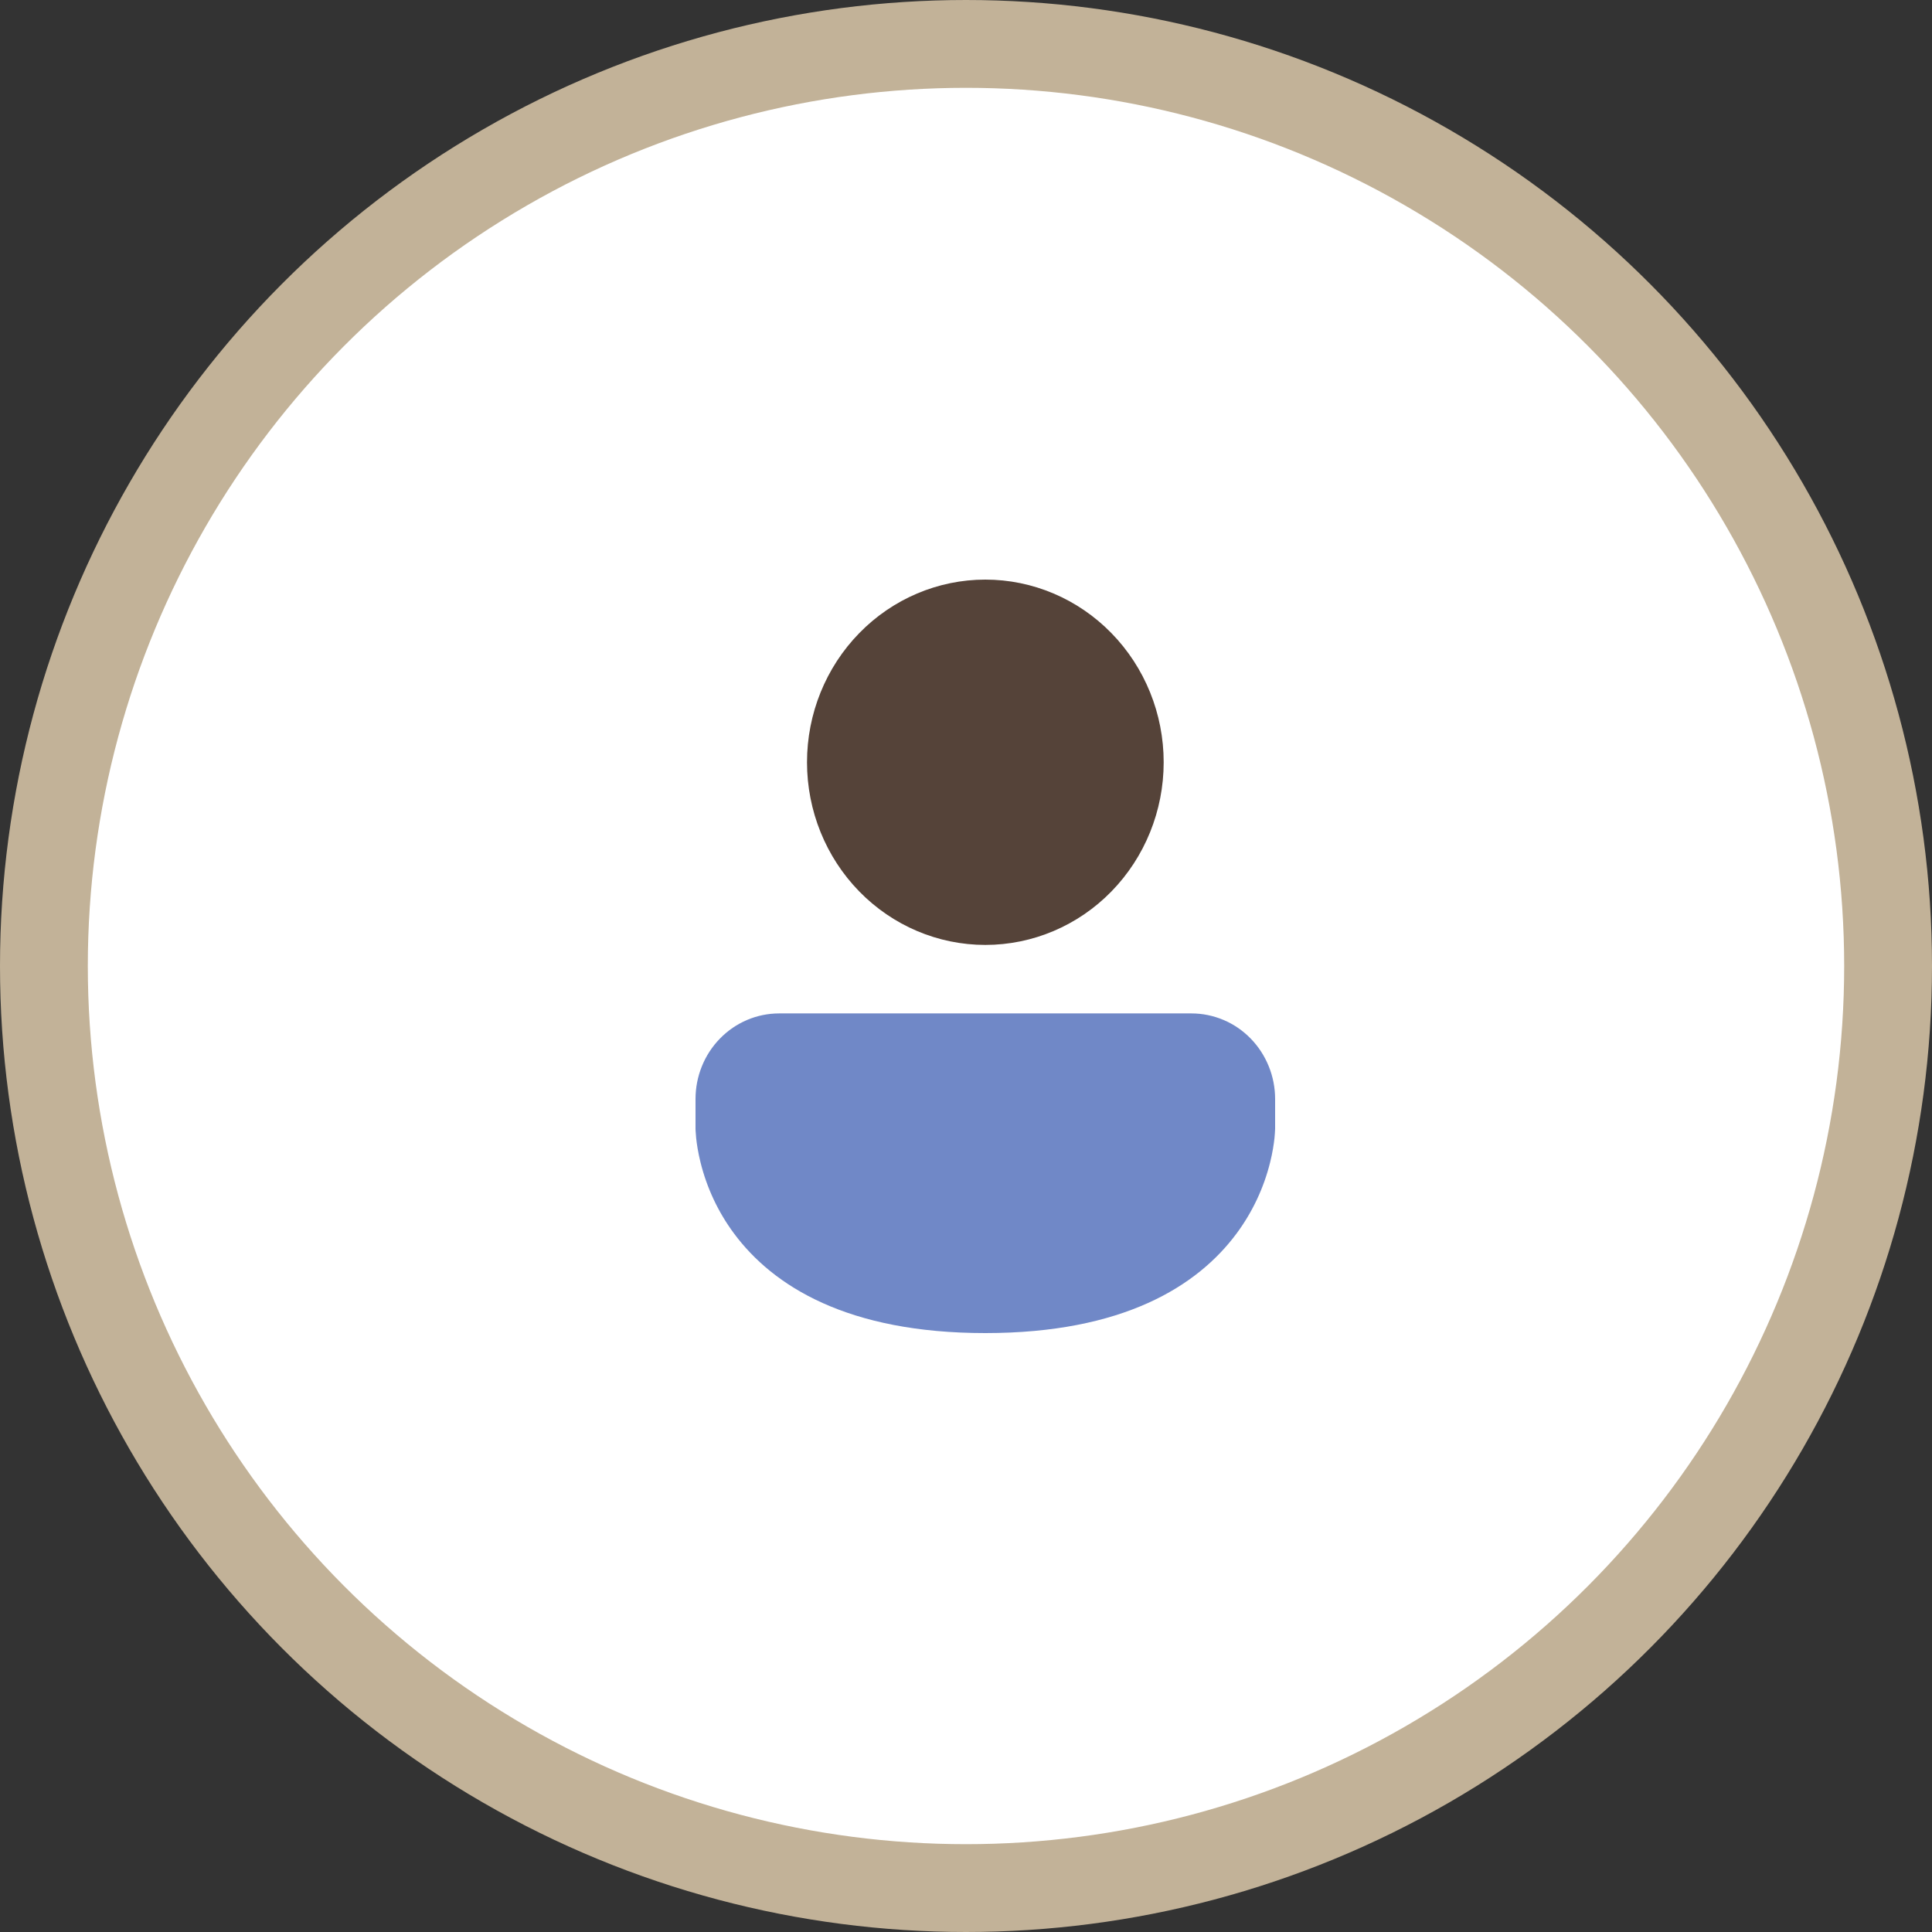
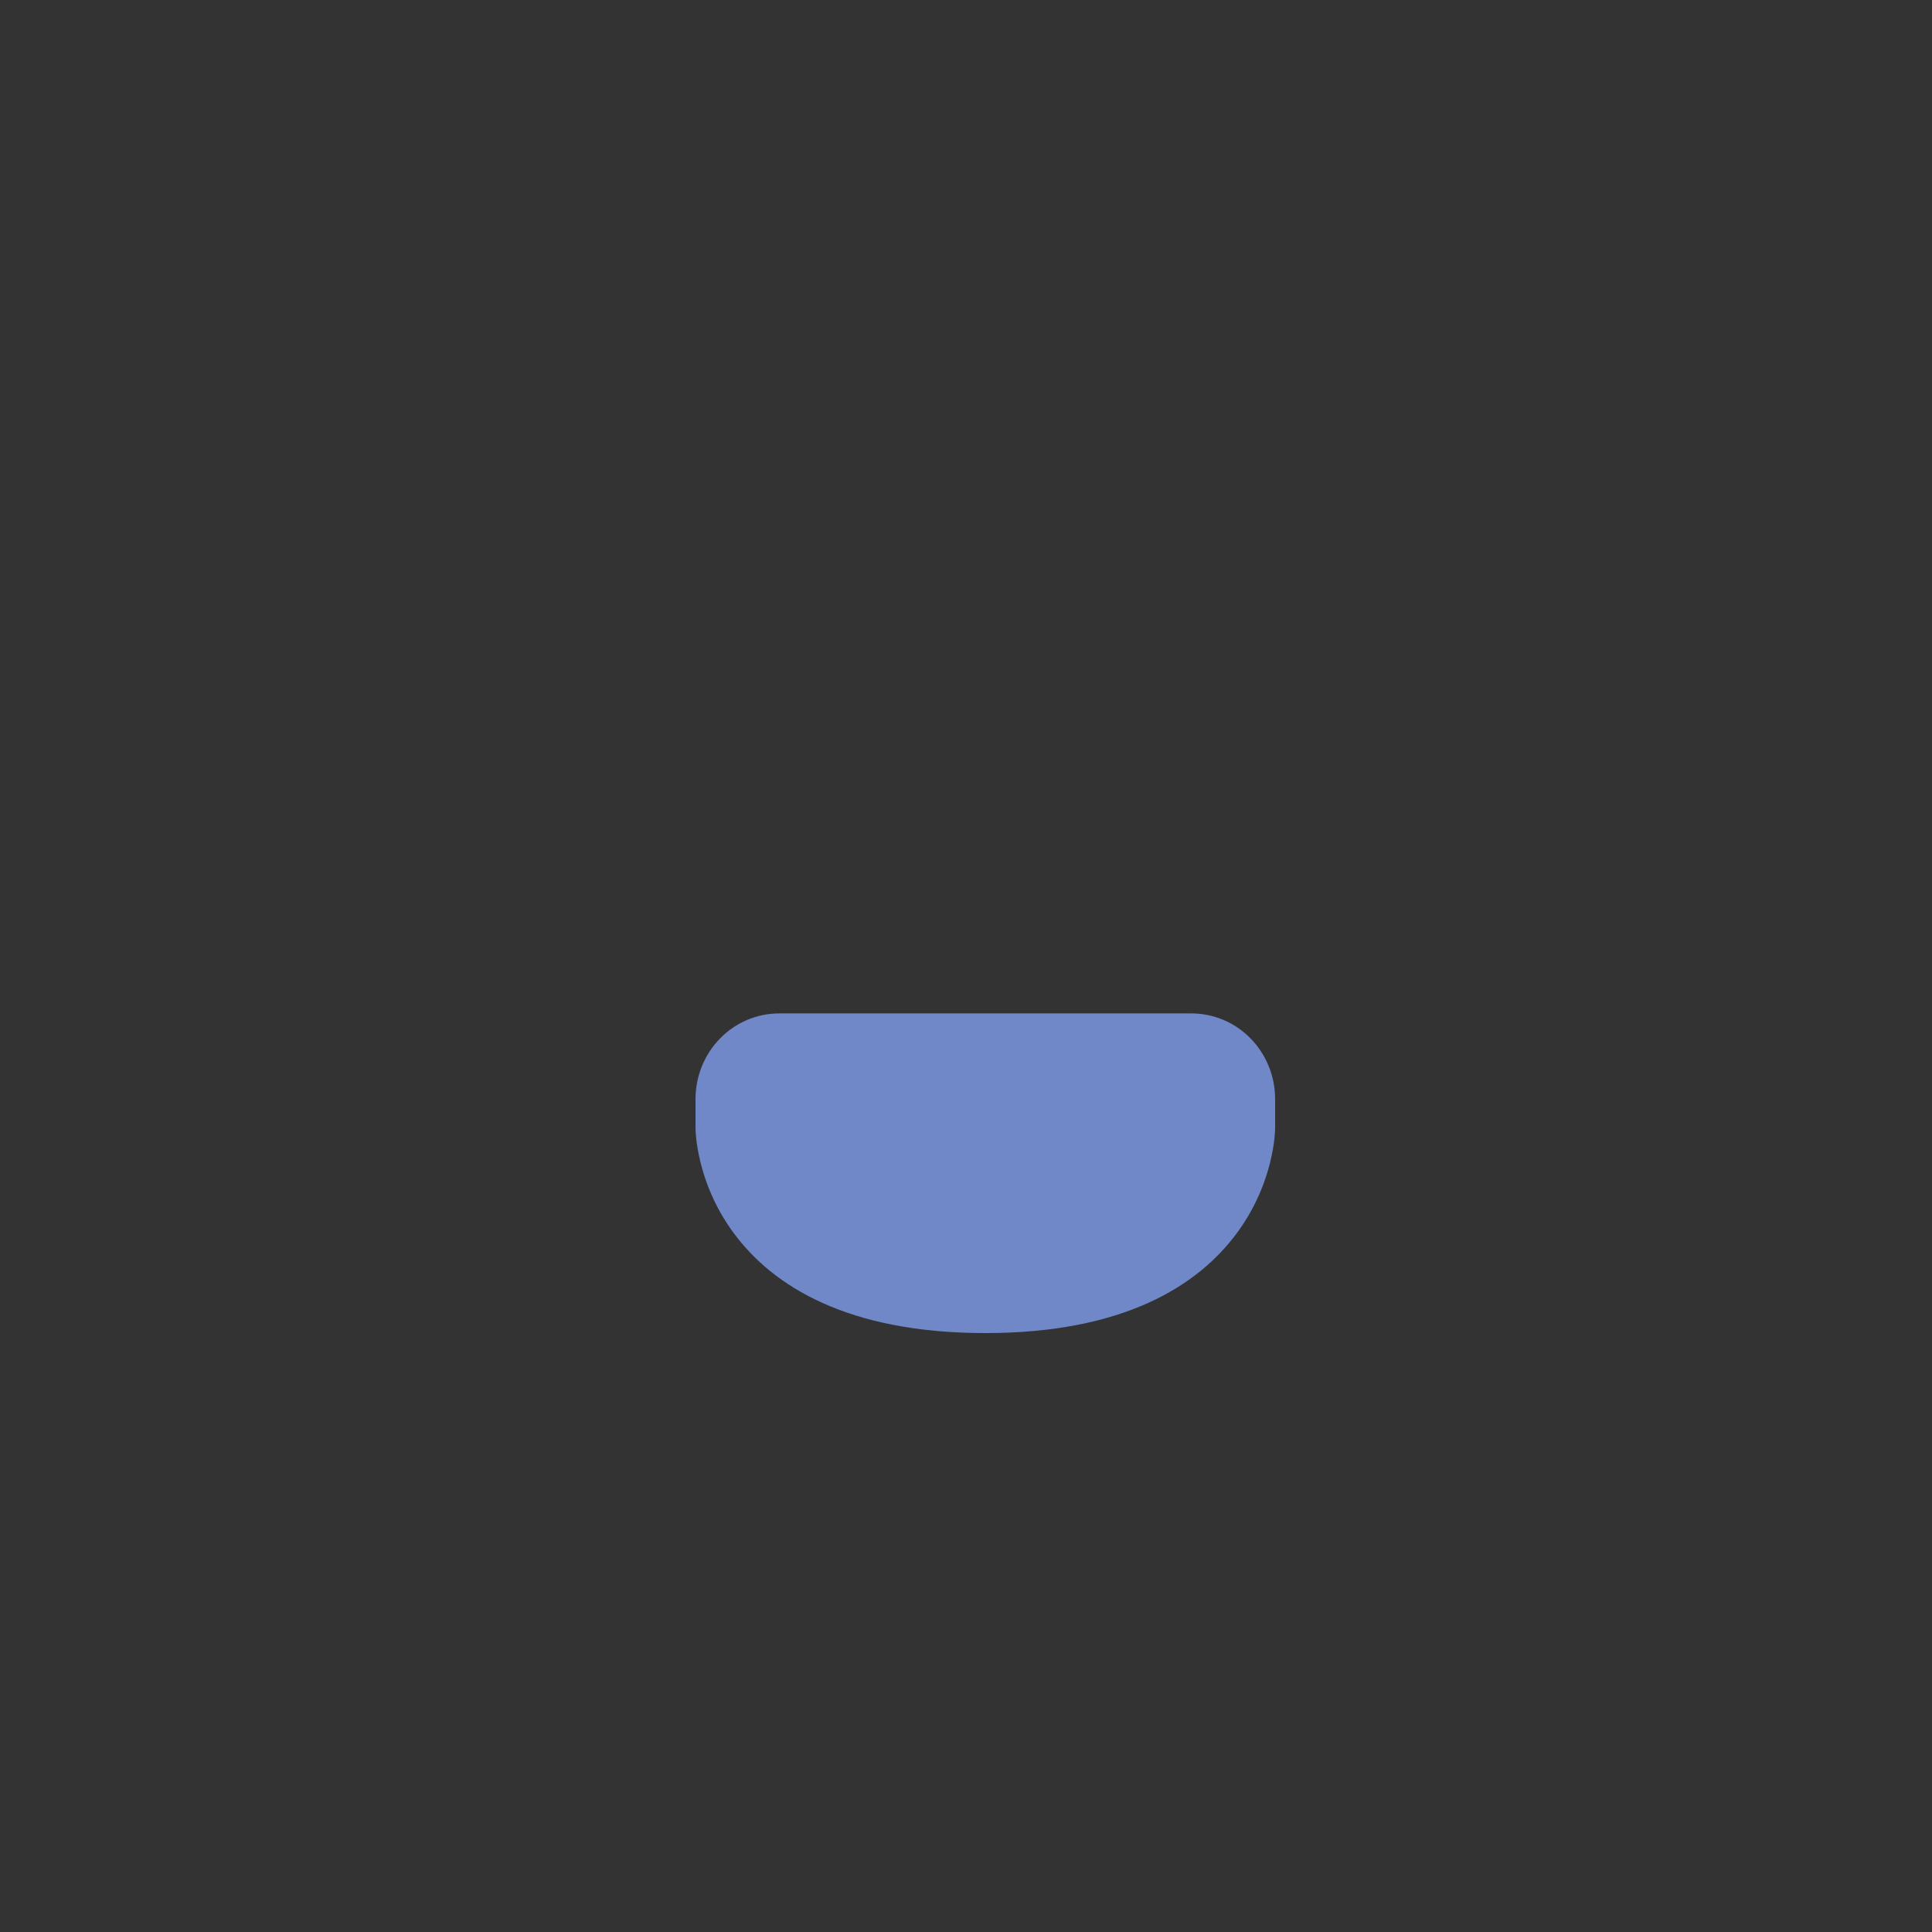
<svg xmlns="http://www.w3.org/2000/svg" width="44" height="44" viewBox="0 0 44 44" fill="none">
  <rect x="0" y="0" width="44" height="44" fill="#333333" stroke="none" />
-   <circle cx="22" cy="22" r="21" fill="white" stroke="#C2B298" stroke-width="2" />
-   <path d="M22.44 13.2C21.363 13.2 20.33 13.639 19.569 14.419C18.807 15.199 18.379 16.257 18.379 17.36C18.379 18.463 18.807 19.522 19.569 20.302C20.33 21.082 21.363 21.52 22.44 21.52C23.518 21.52 24.551 21.082 25.312 20.302C26.074 19.522 26.502 18.463 26.502 17.36C26.502 16.257 26.074 15.199 25.312 14.419C24.551 13.639 23.518 13.2 22.44 13.2Z" fill="#554339" />
  <path d="M17.744 23.08C17.239 23.08 16.755 23.285 16.398 23.651C16.04 24.017 15.84 24.513 15.84 25.03V25.708L15.842 25.758C15.844 25.8 15.848 25.855 15.855 25.923C15.87 26.06 15.898 26.247 15.953 26.469C16.098 27.056 16.357 27.606 16.714 28.088C17.606 29.292 19.305 30.36 22.44 30.36C25.575 30.36 27.274 29.292 28.165 28.088C28.522 27.606 28.782 27.055 28.927 26.469C28.982 26.247 29.01 26.06 29.025 25.923C29.032 25.851 29.037 25.78 29.04 25.708V25.03C29.04 24.774 28.991 24.52 28.895 24.284C28.799 24.047 28.659 23.832 28.482 23.651C28.305 23.47 28.096 23.326 27.865 23.229C27.634 23.131 27.386 23.08 27.136 23.08H17.744Z" fill="#7088C7" />
</svg>